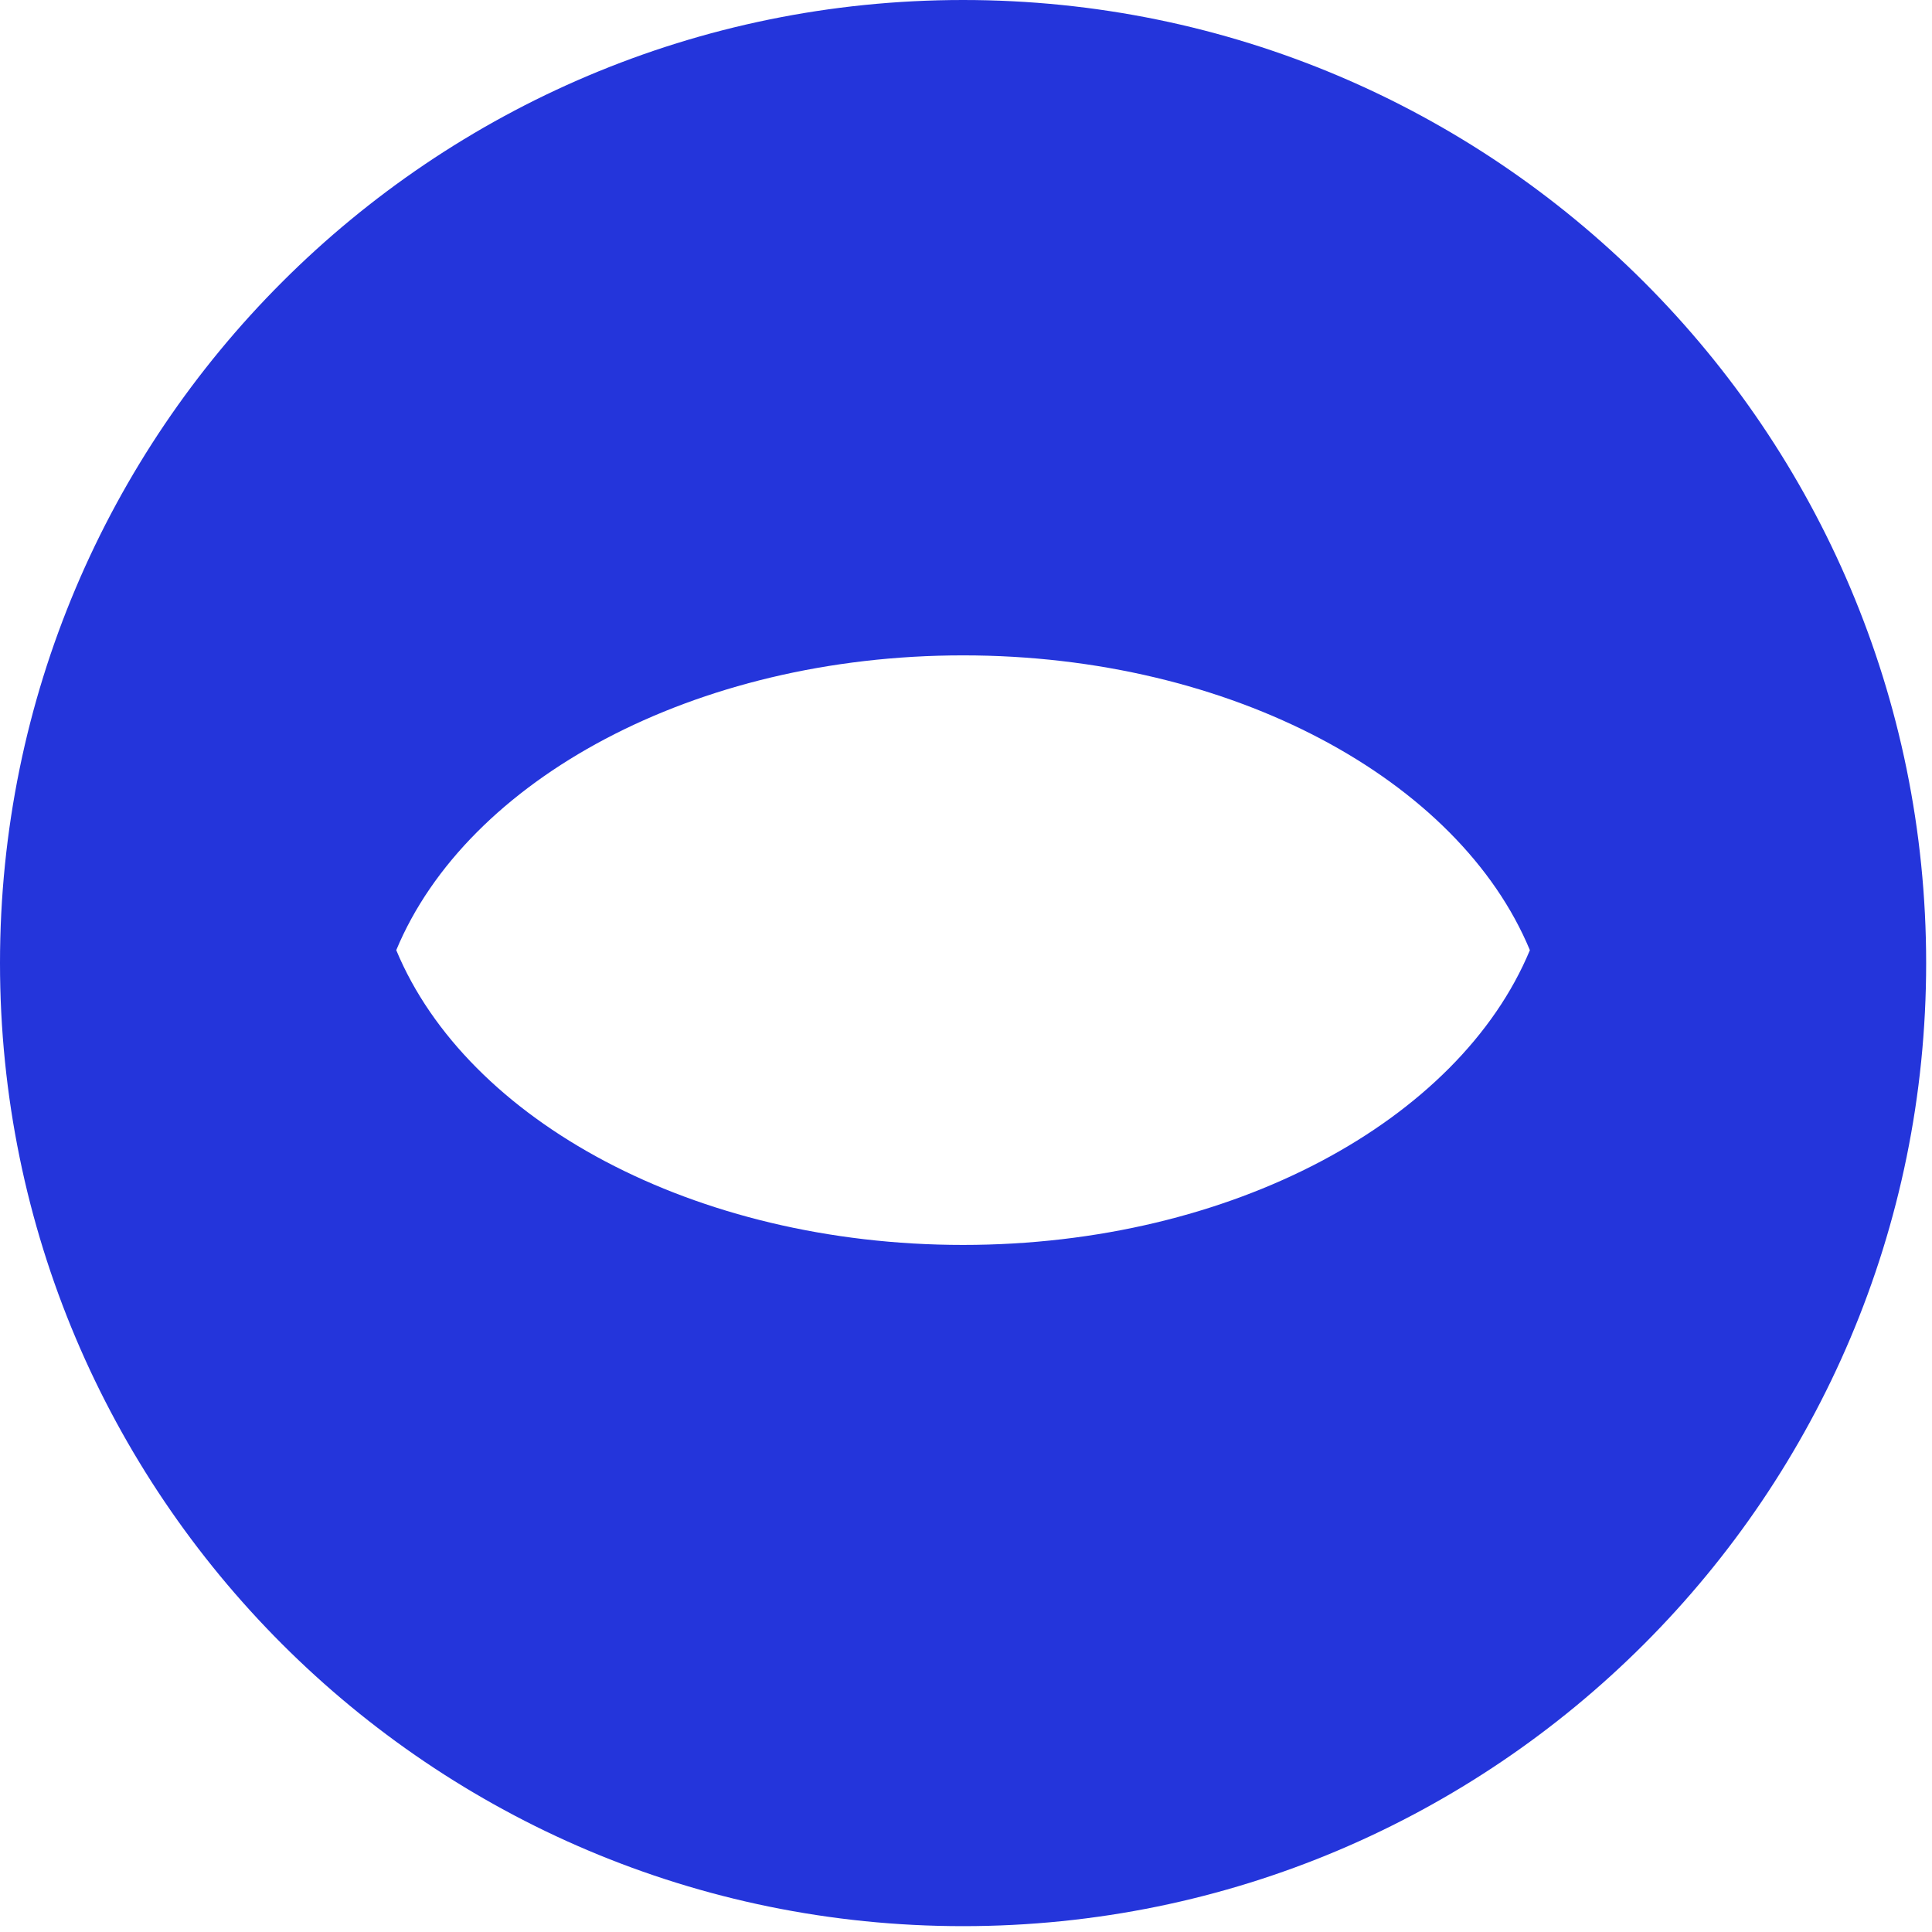
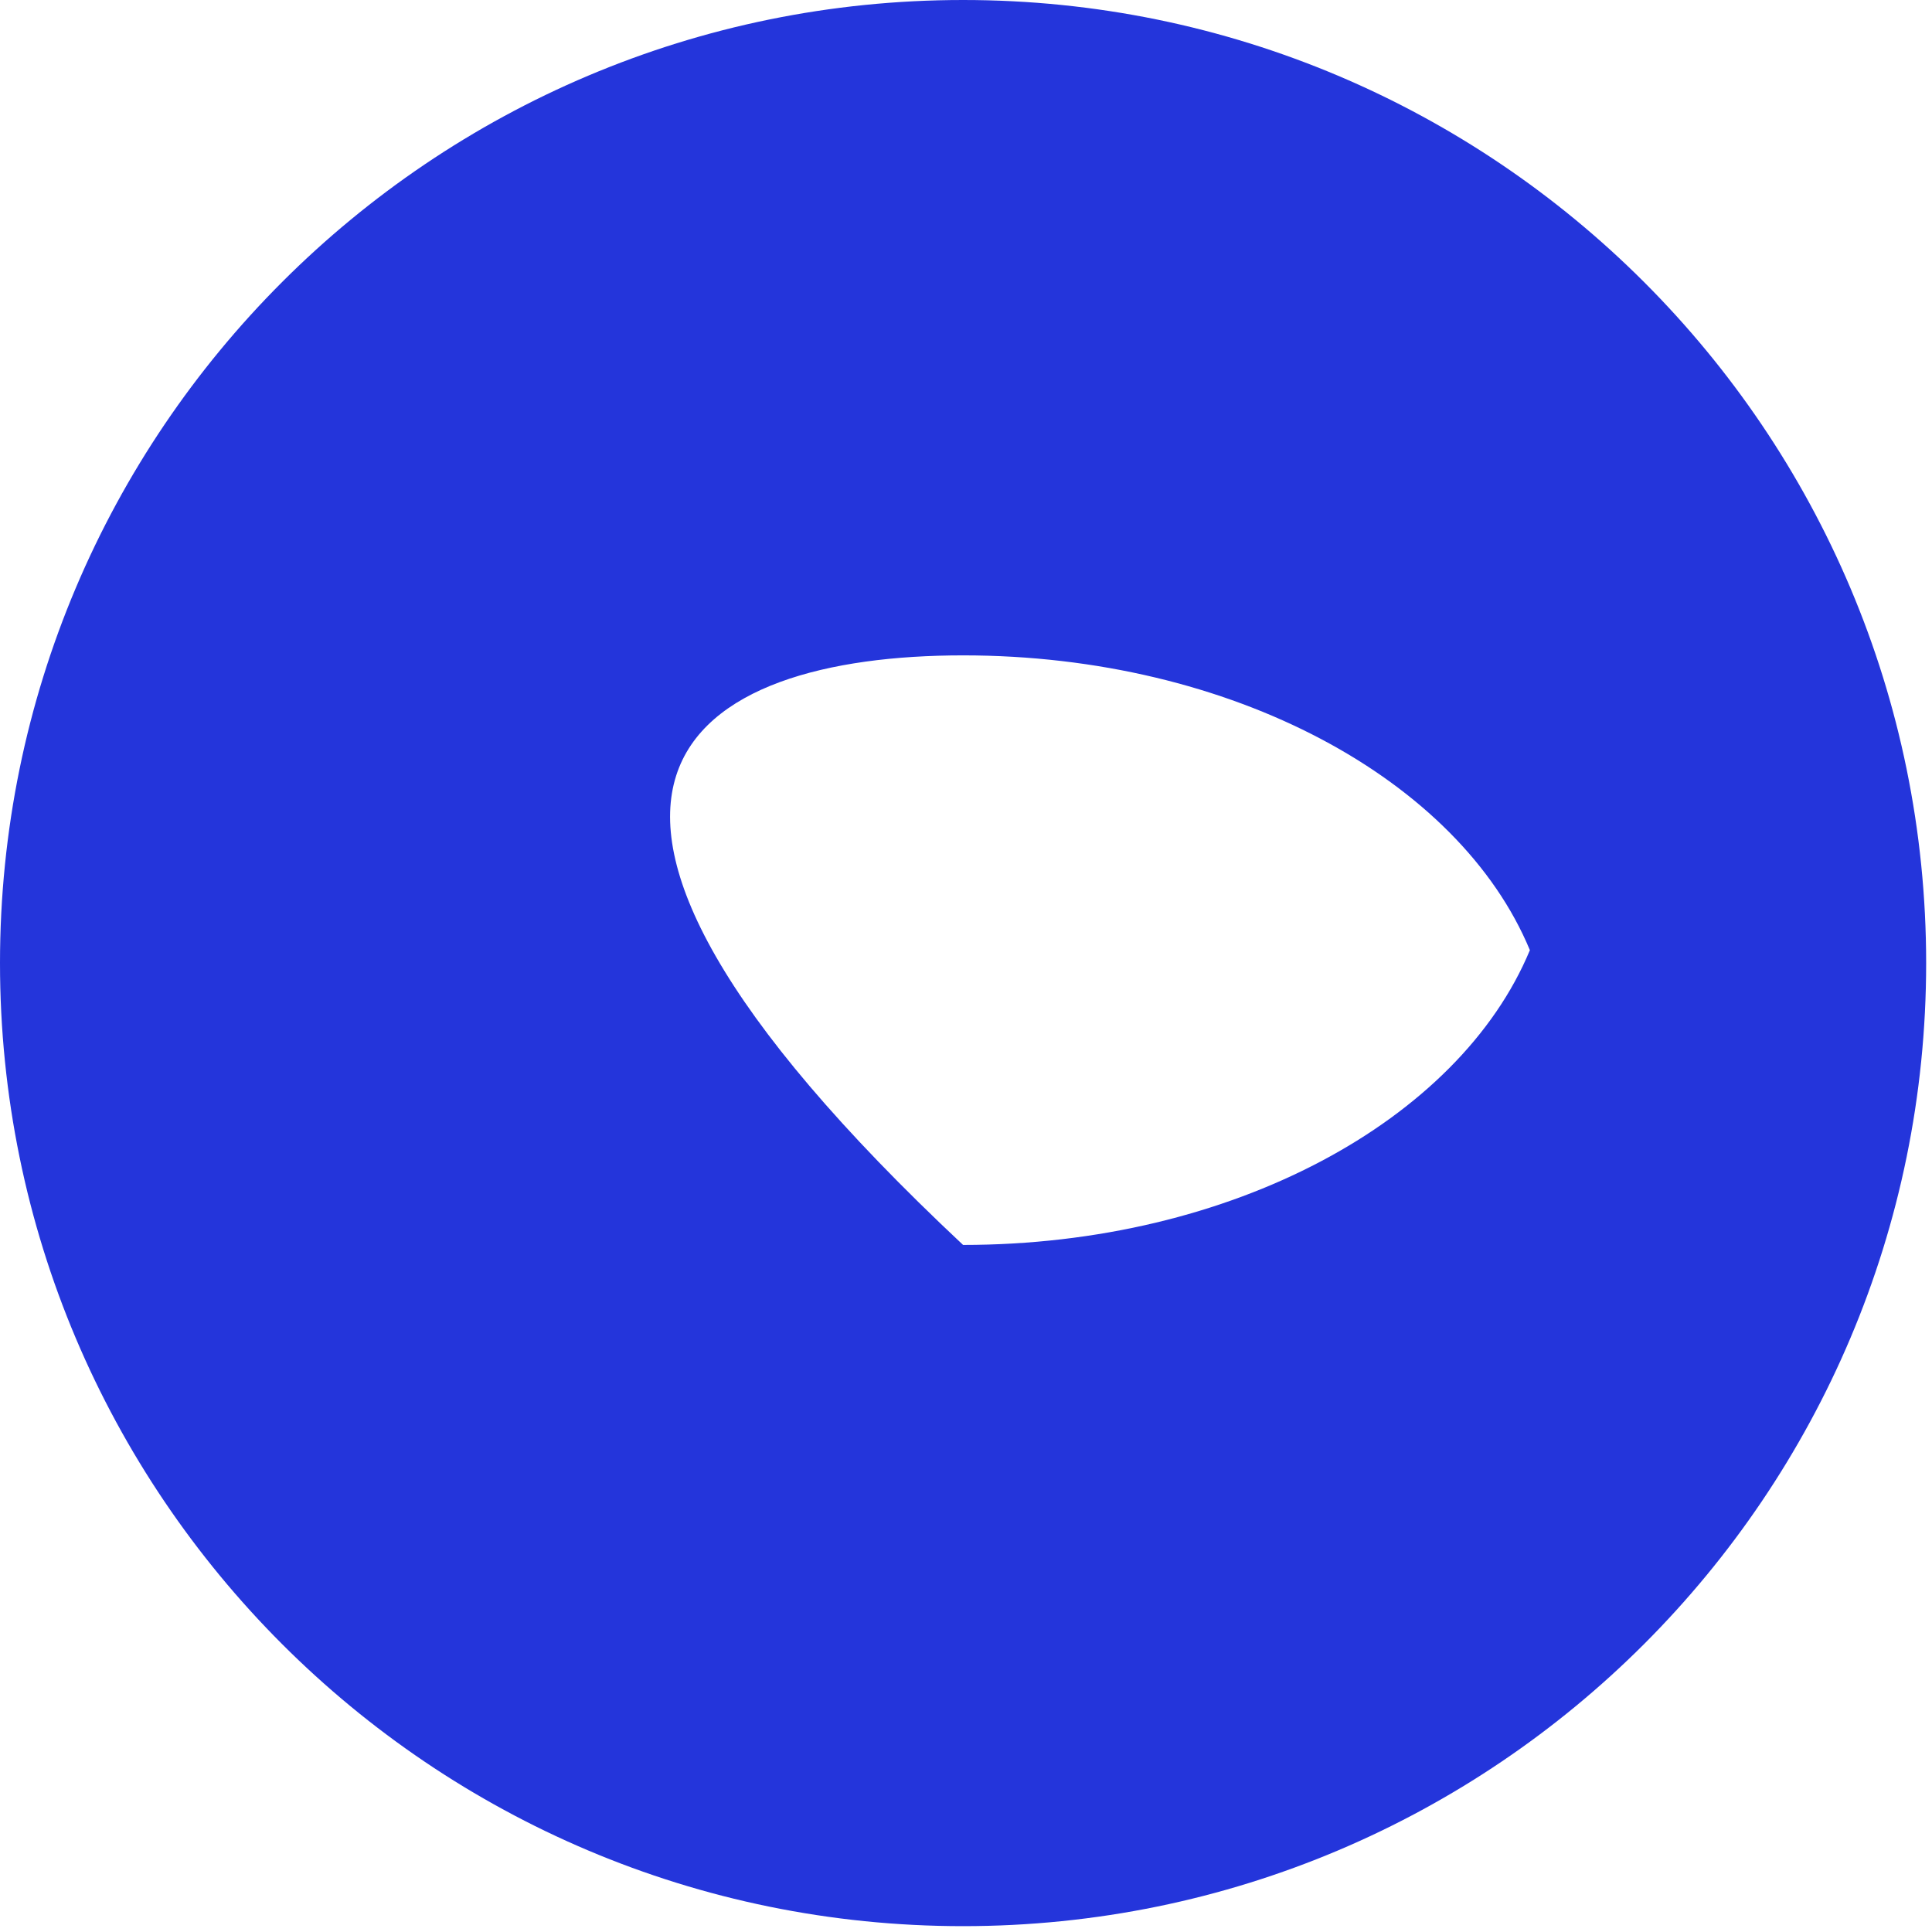
<svg xmlns="http://www.w3.org/2000/svg" fill="none" height="100%" overflow="visible" preserveAspectRatio="none" style="display: block;" viewBox="0 0 110 110" width="100%">
-   <path d="M54.833 0C24.549 0 0 24.55 0 54.833C0 85.117 24.549 109.667 54.833 109.667C85.117 109.667 109.667 85.117 109.667 54.833C109.667 24.549 85.117 0 54.833 0ZM54.833 70.881C39.512 70.881 26.589 63.79 22.561 54.098C26.589 44.406 39.512 37.314 54.833 37.314C70.154 37.314 83.078 44.405 87.105 54.098C83.078 63.789 70.154 70.881 54.833 70.881Z" fill="#2435DB" id="Vector" />
+   <path d="M54.833 0C24.549 0 0 24.55 0 54.833C0 85.117 24.549 109.667 54.833 109.667C85.117 109.667 109.667 85.117 109.667 54.833C109.667 24.549 85.117 0 54.833 0ZM54.833 70.881C26.589 44.406 39.512 37.314 54.833 37.314C70.154 37.314 83.078 44.405 87.105 54.098C83.078 63.789 70.154 70.881 54.833 70.881Z" fill="#2435DB" id="Vector" />
</svg>